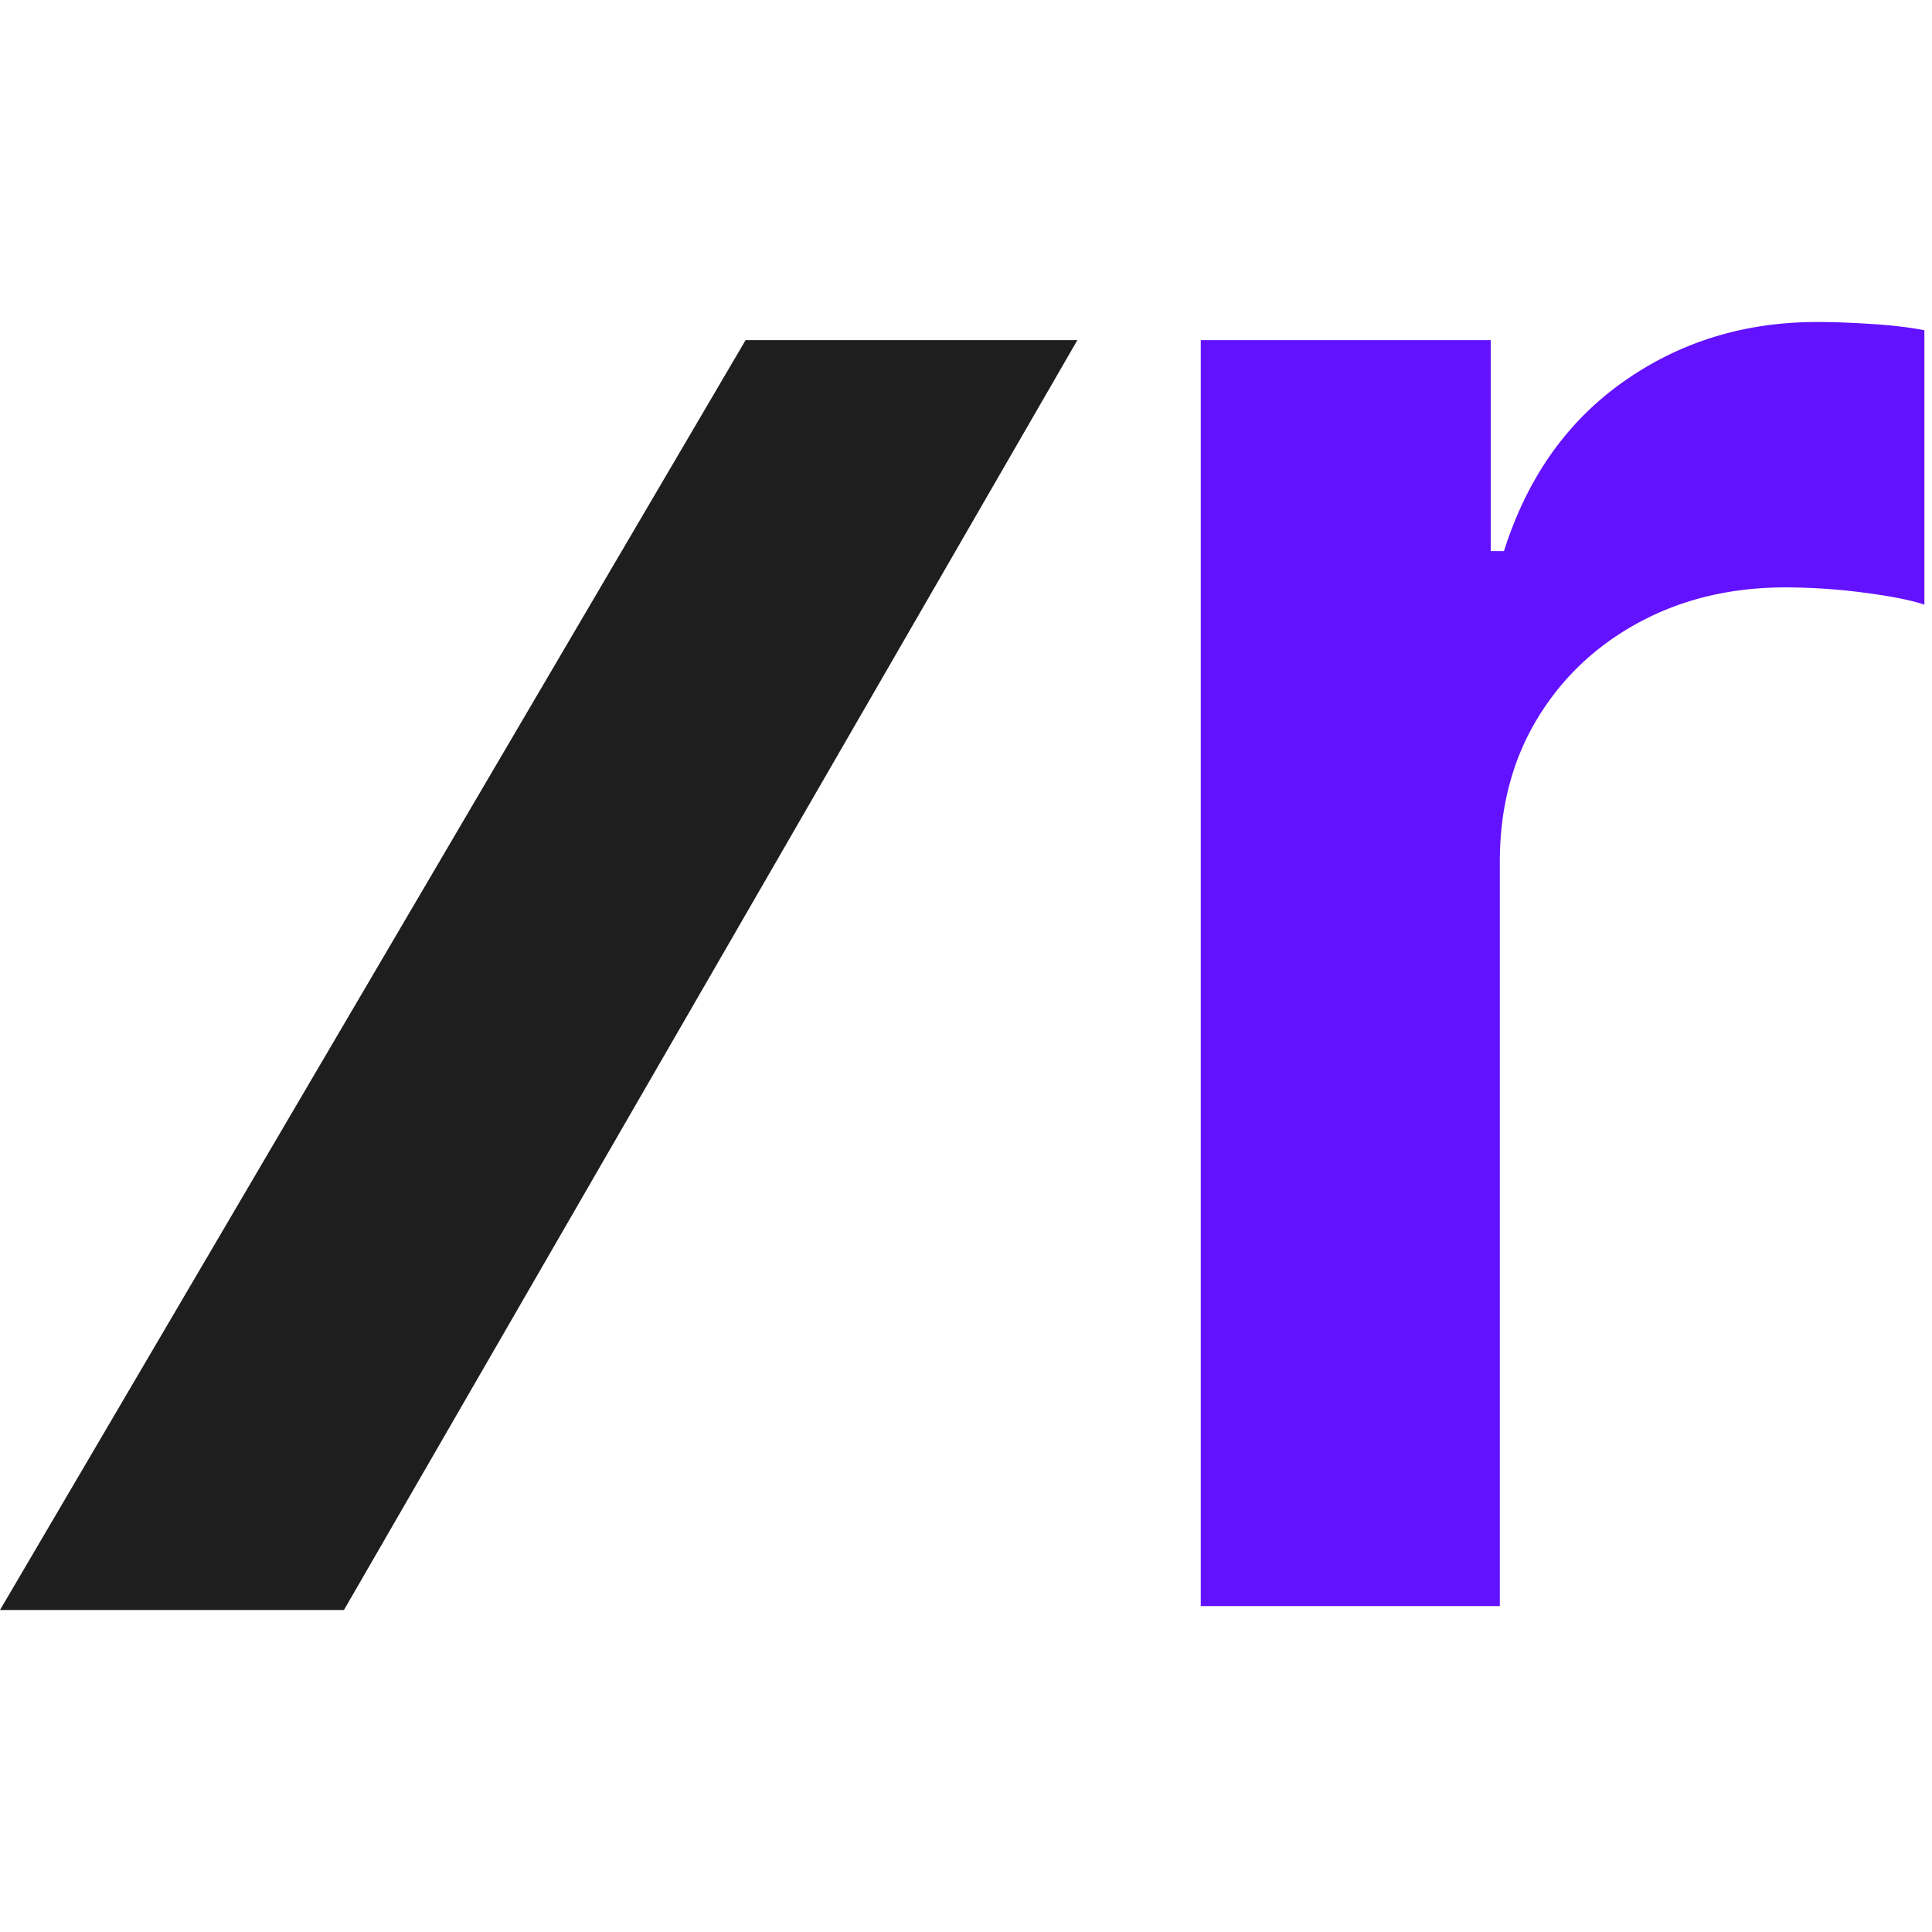
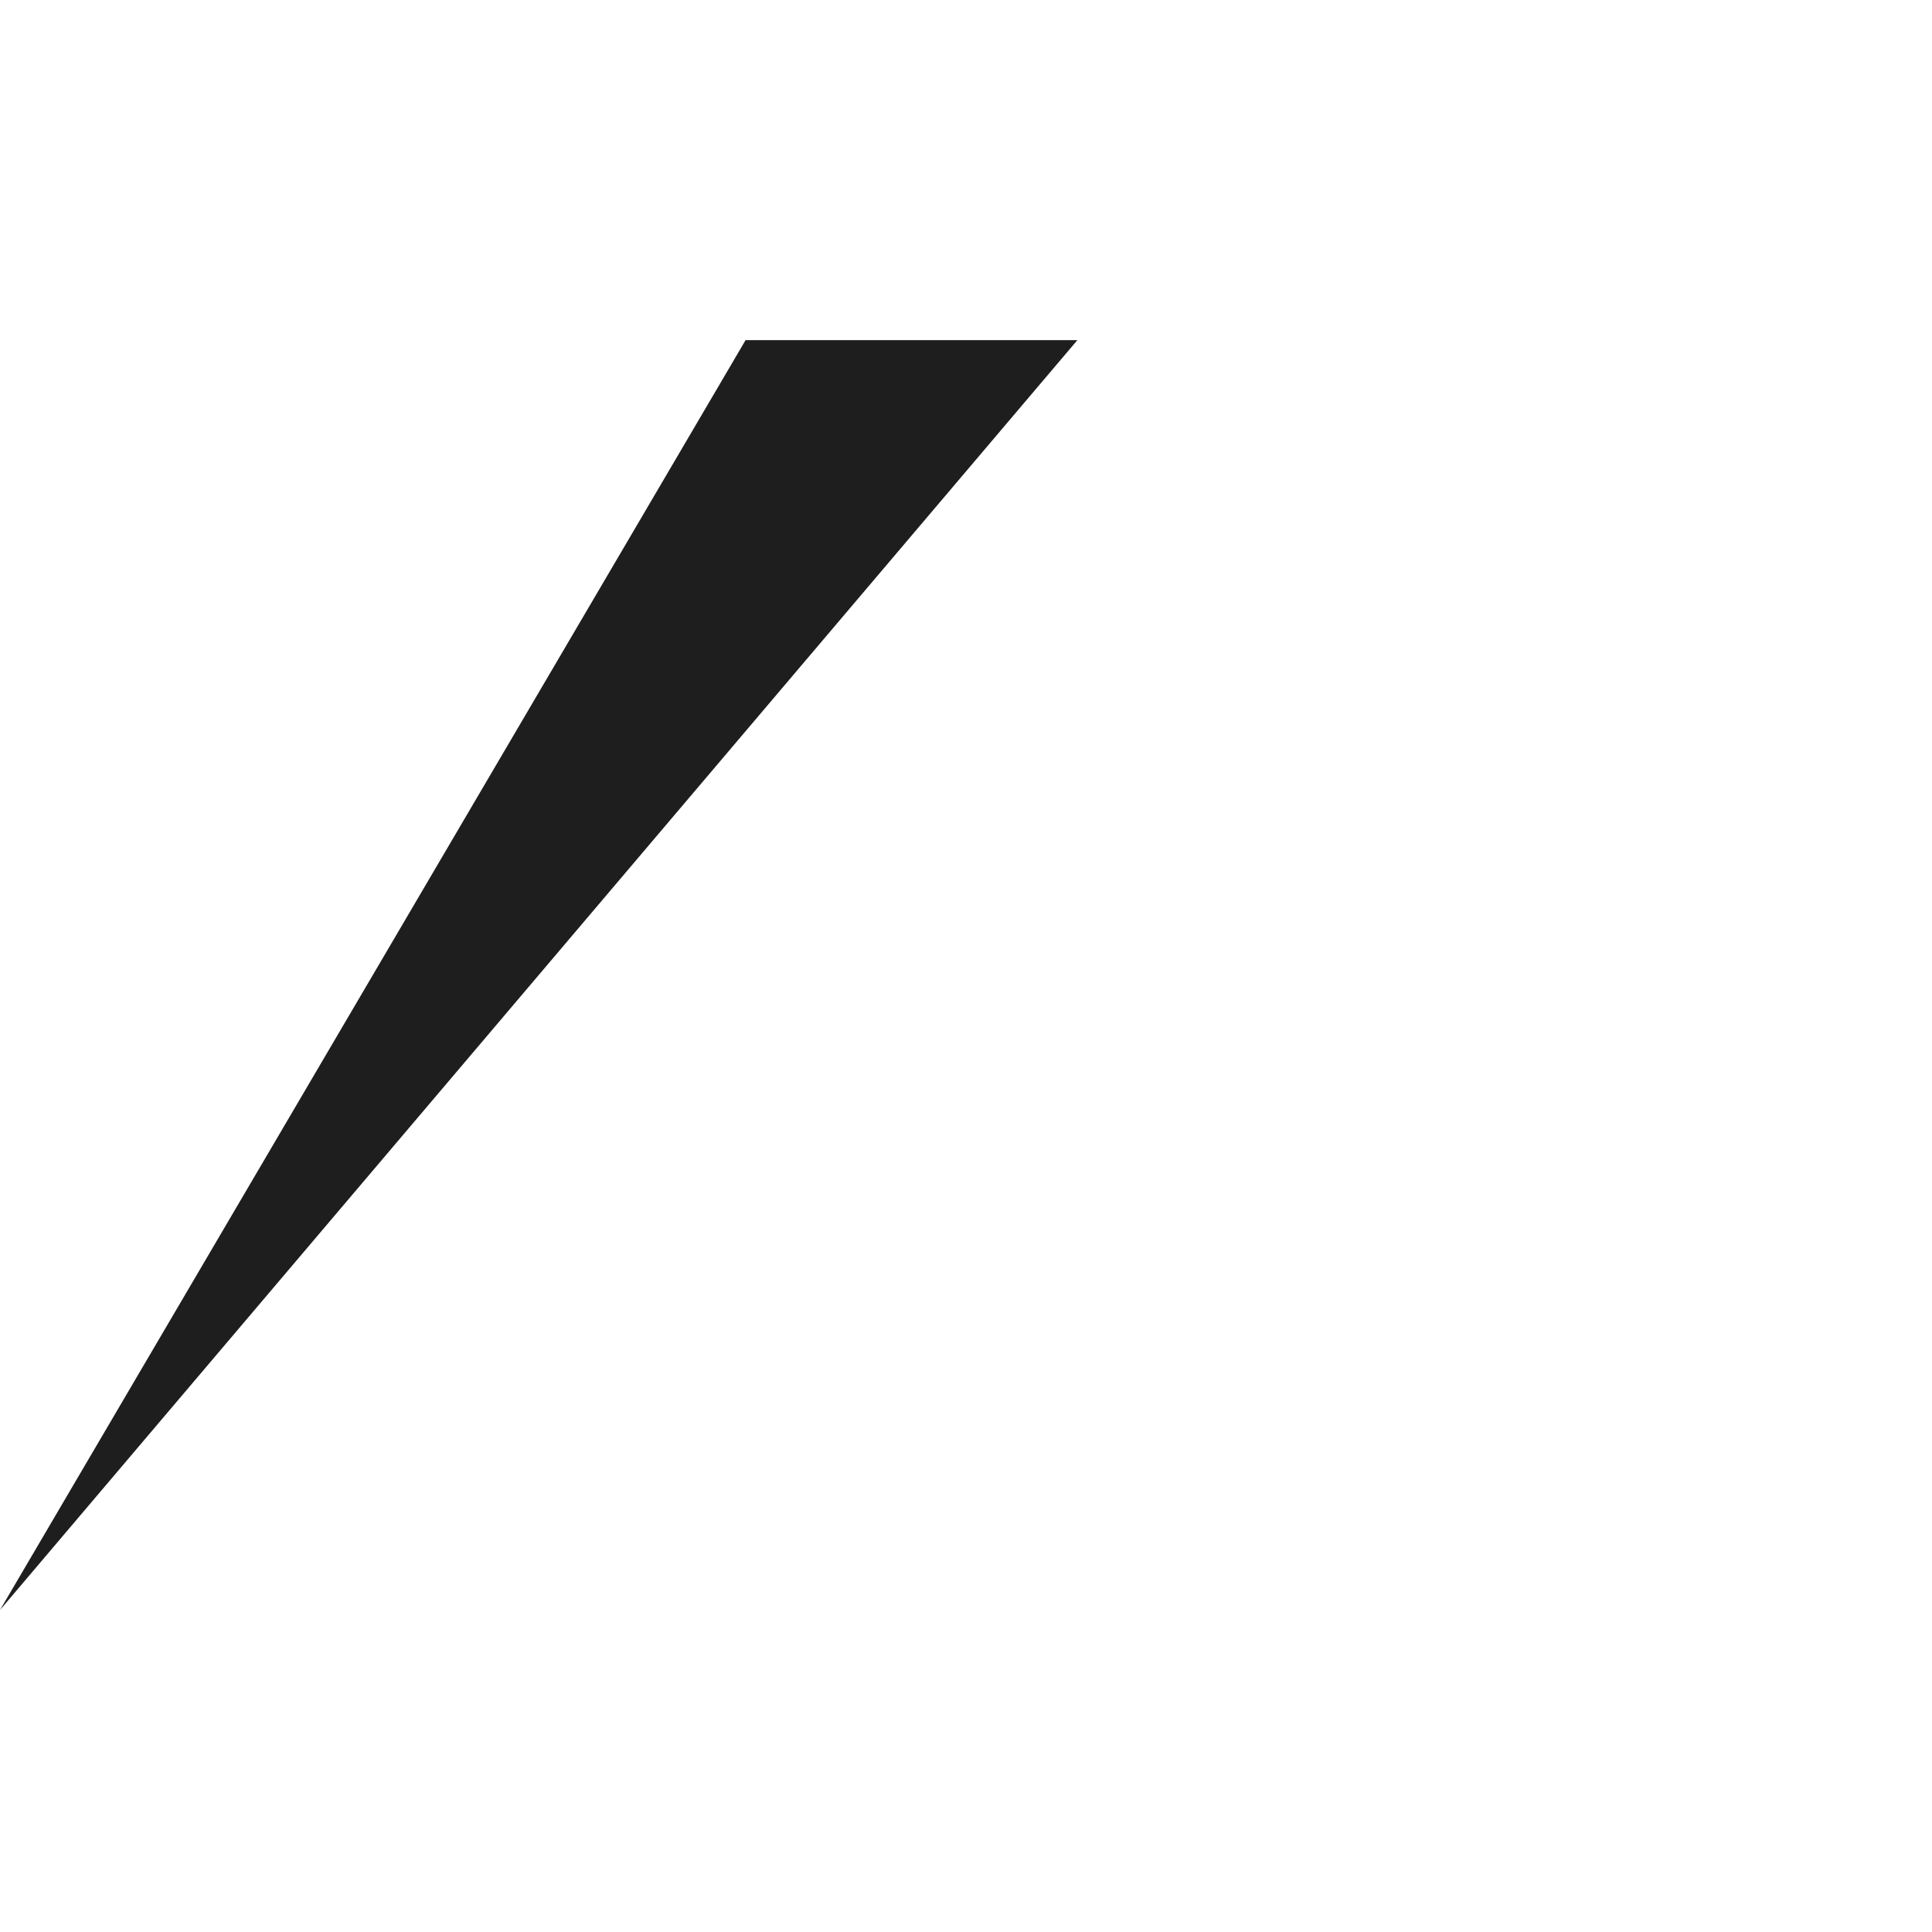
<svg xmlns="http://www.w3.org/2000/svg" width="180" height="180" fill="none">
  <style>@media (prefers-color-scheme:dark){path{fill:#fff}}</style>
-   <path fill="#6312FF" d="M111.872 149.634V31.691h27.015v19.656h1.234q3.232-10.21 11.121-15.78Q159.131 30 169.286 30q2.31 0 5.195.192t4.81.576v25.57q-1.771-.615-5.579-1.116a57 57 0 0 0-7.35-.496q-7.619 0-13.661 3.263t-9.507 9.021q-3.459 5.76-3.459 13.285v69.339z" />
-   <path fill="#1E1E1E" d="M0 150 69.464 31.691h30.912L32.046 150z" />
+   <path fill="#1E1E1E" d="M0 150 69.464 31.691h30.912z" />
</svg>